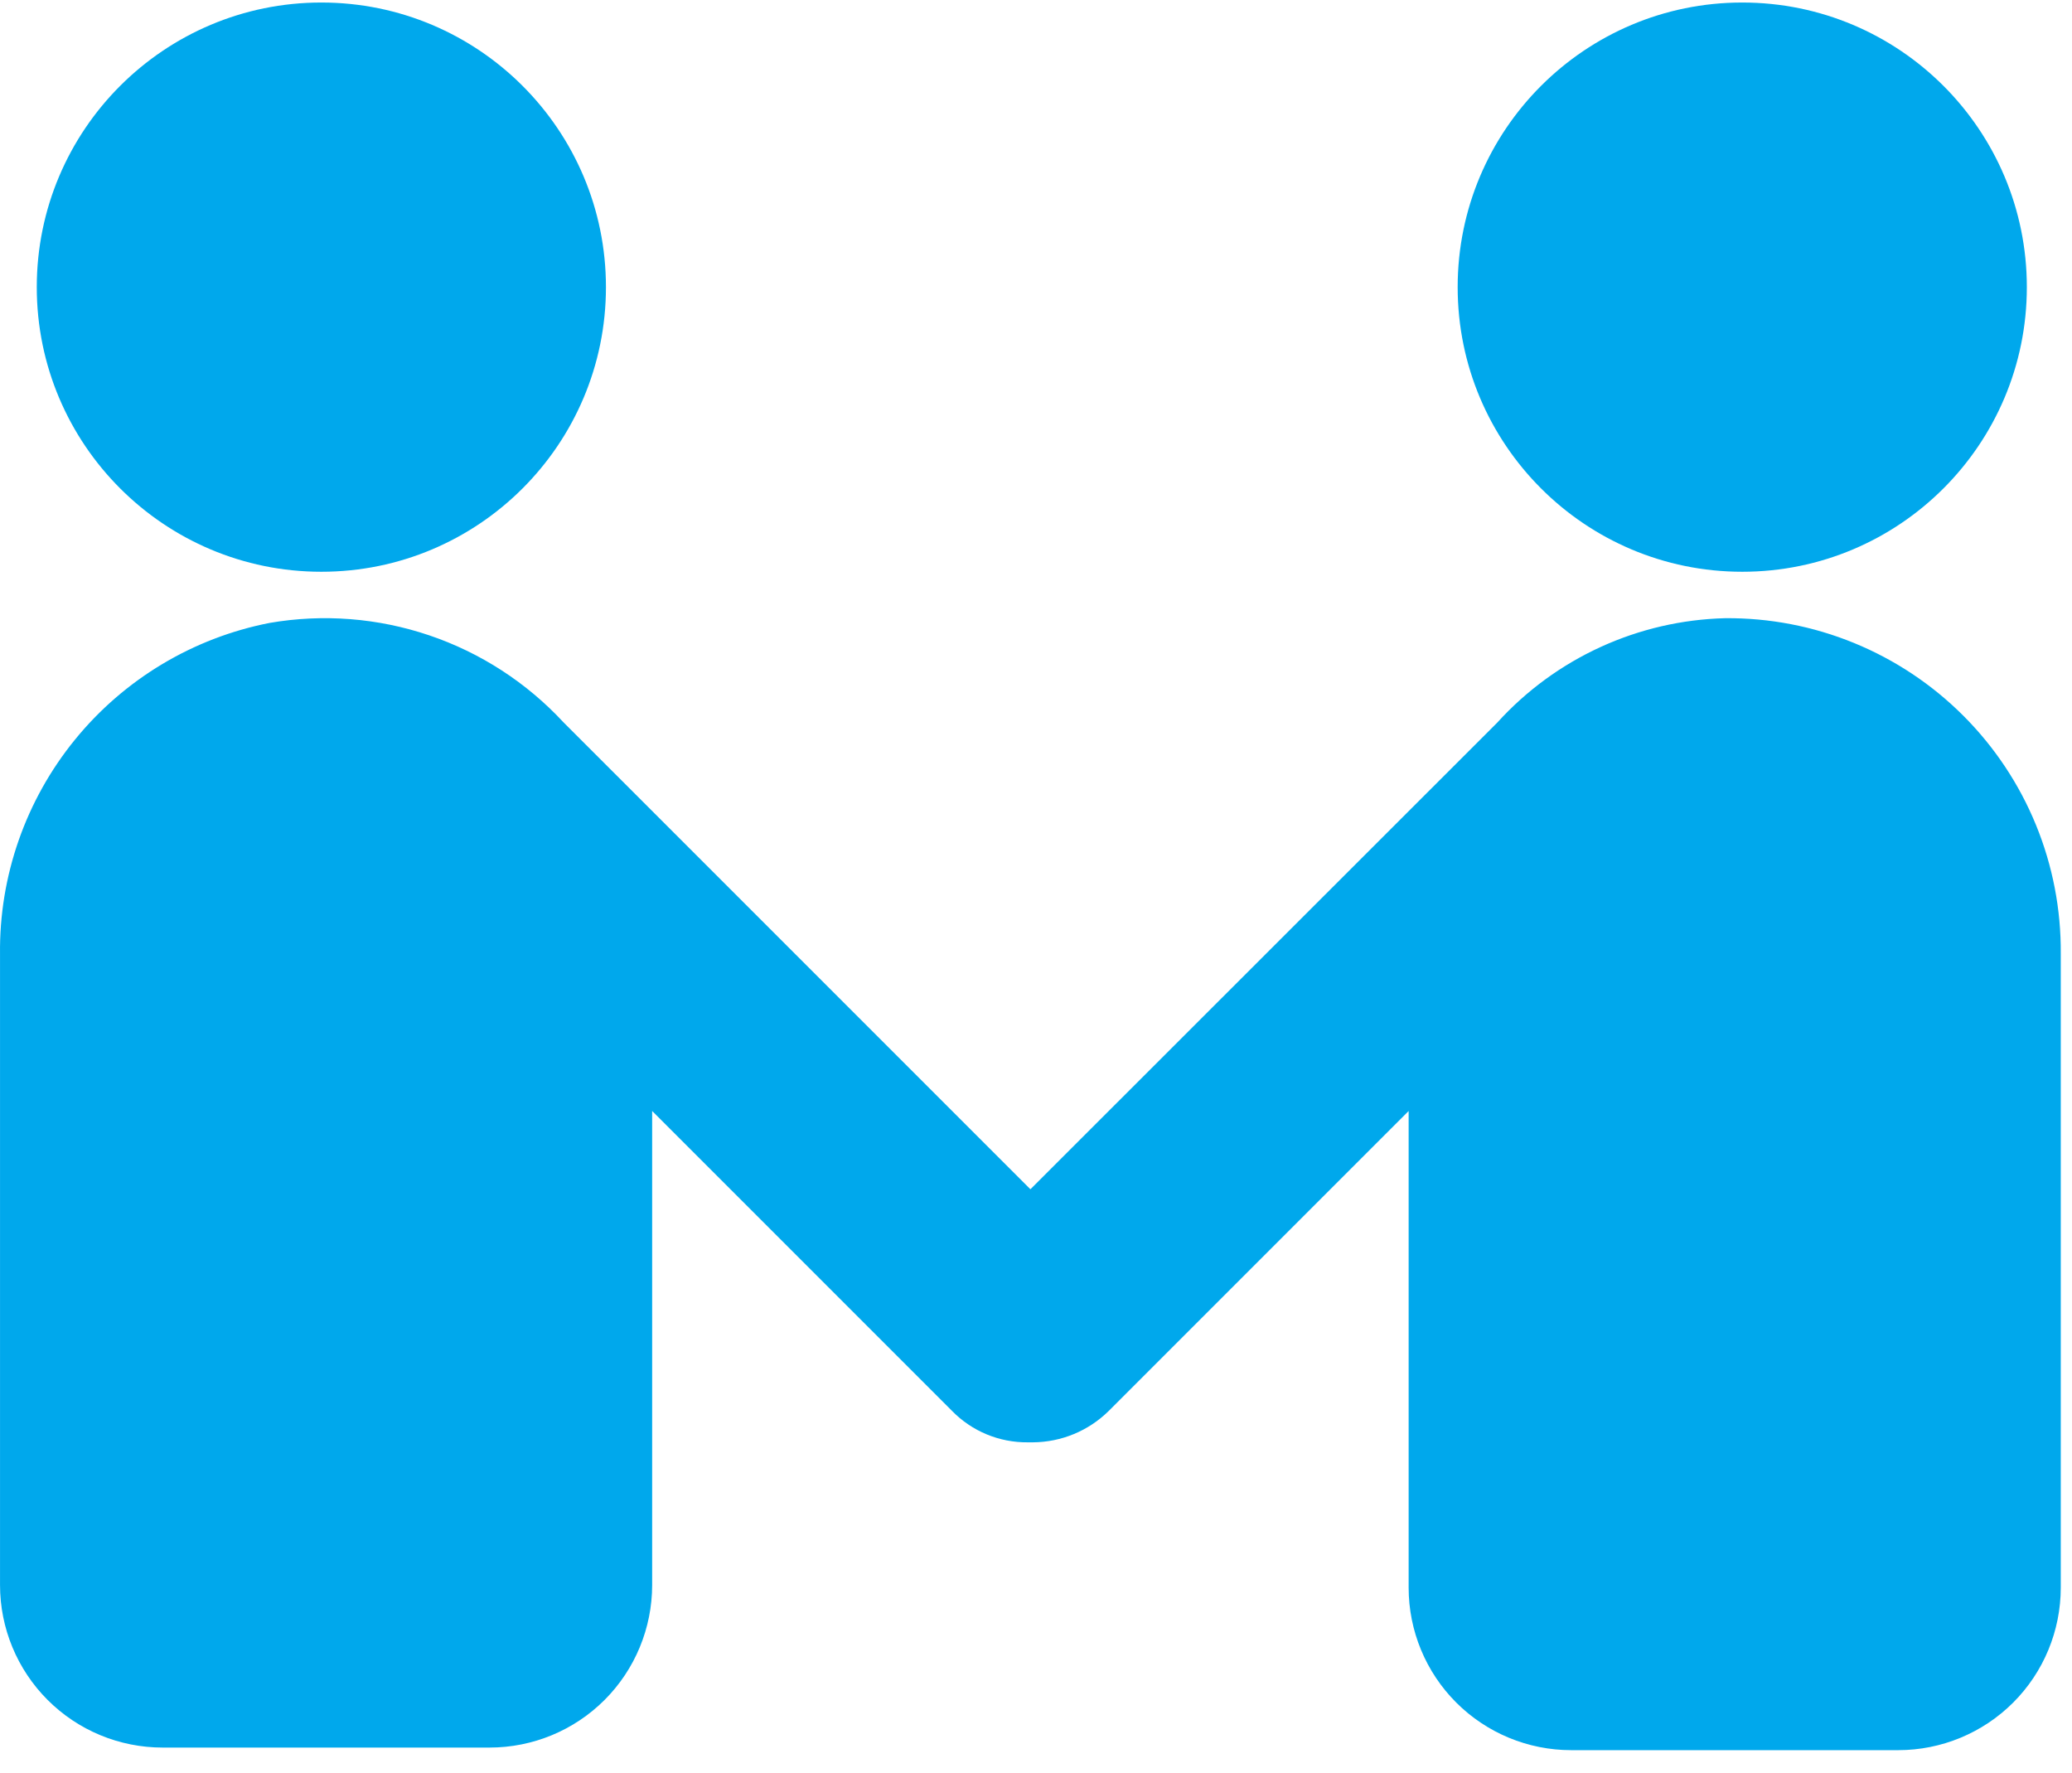
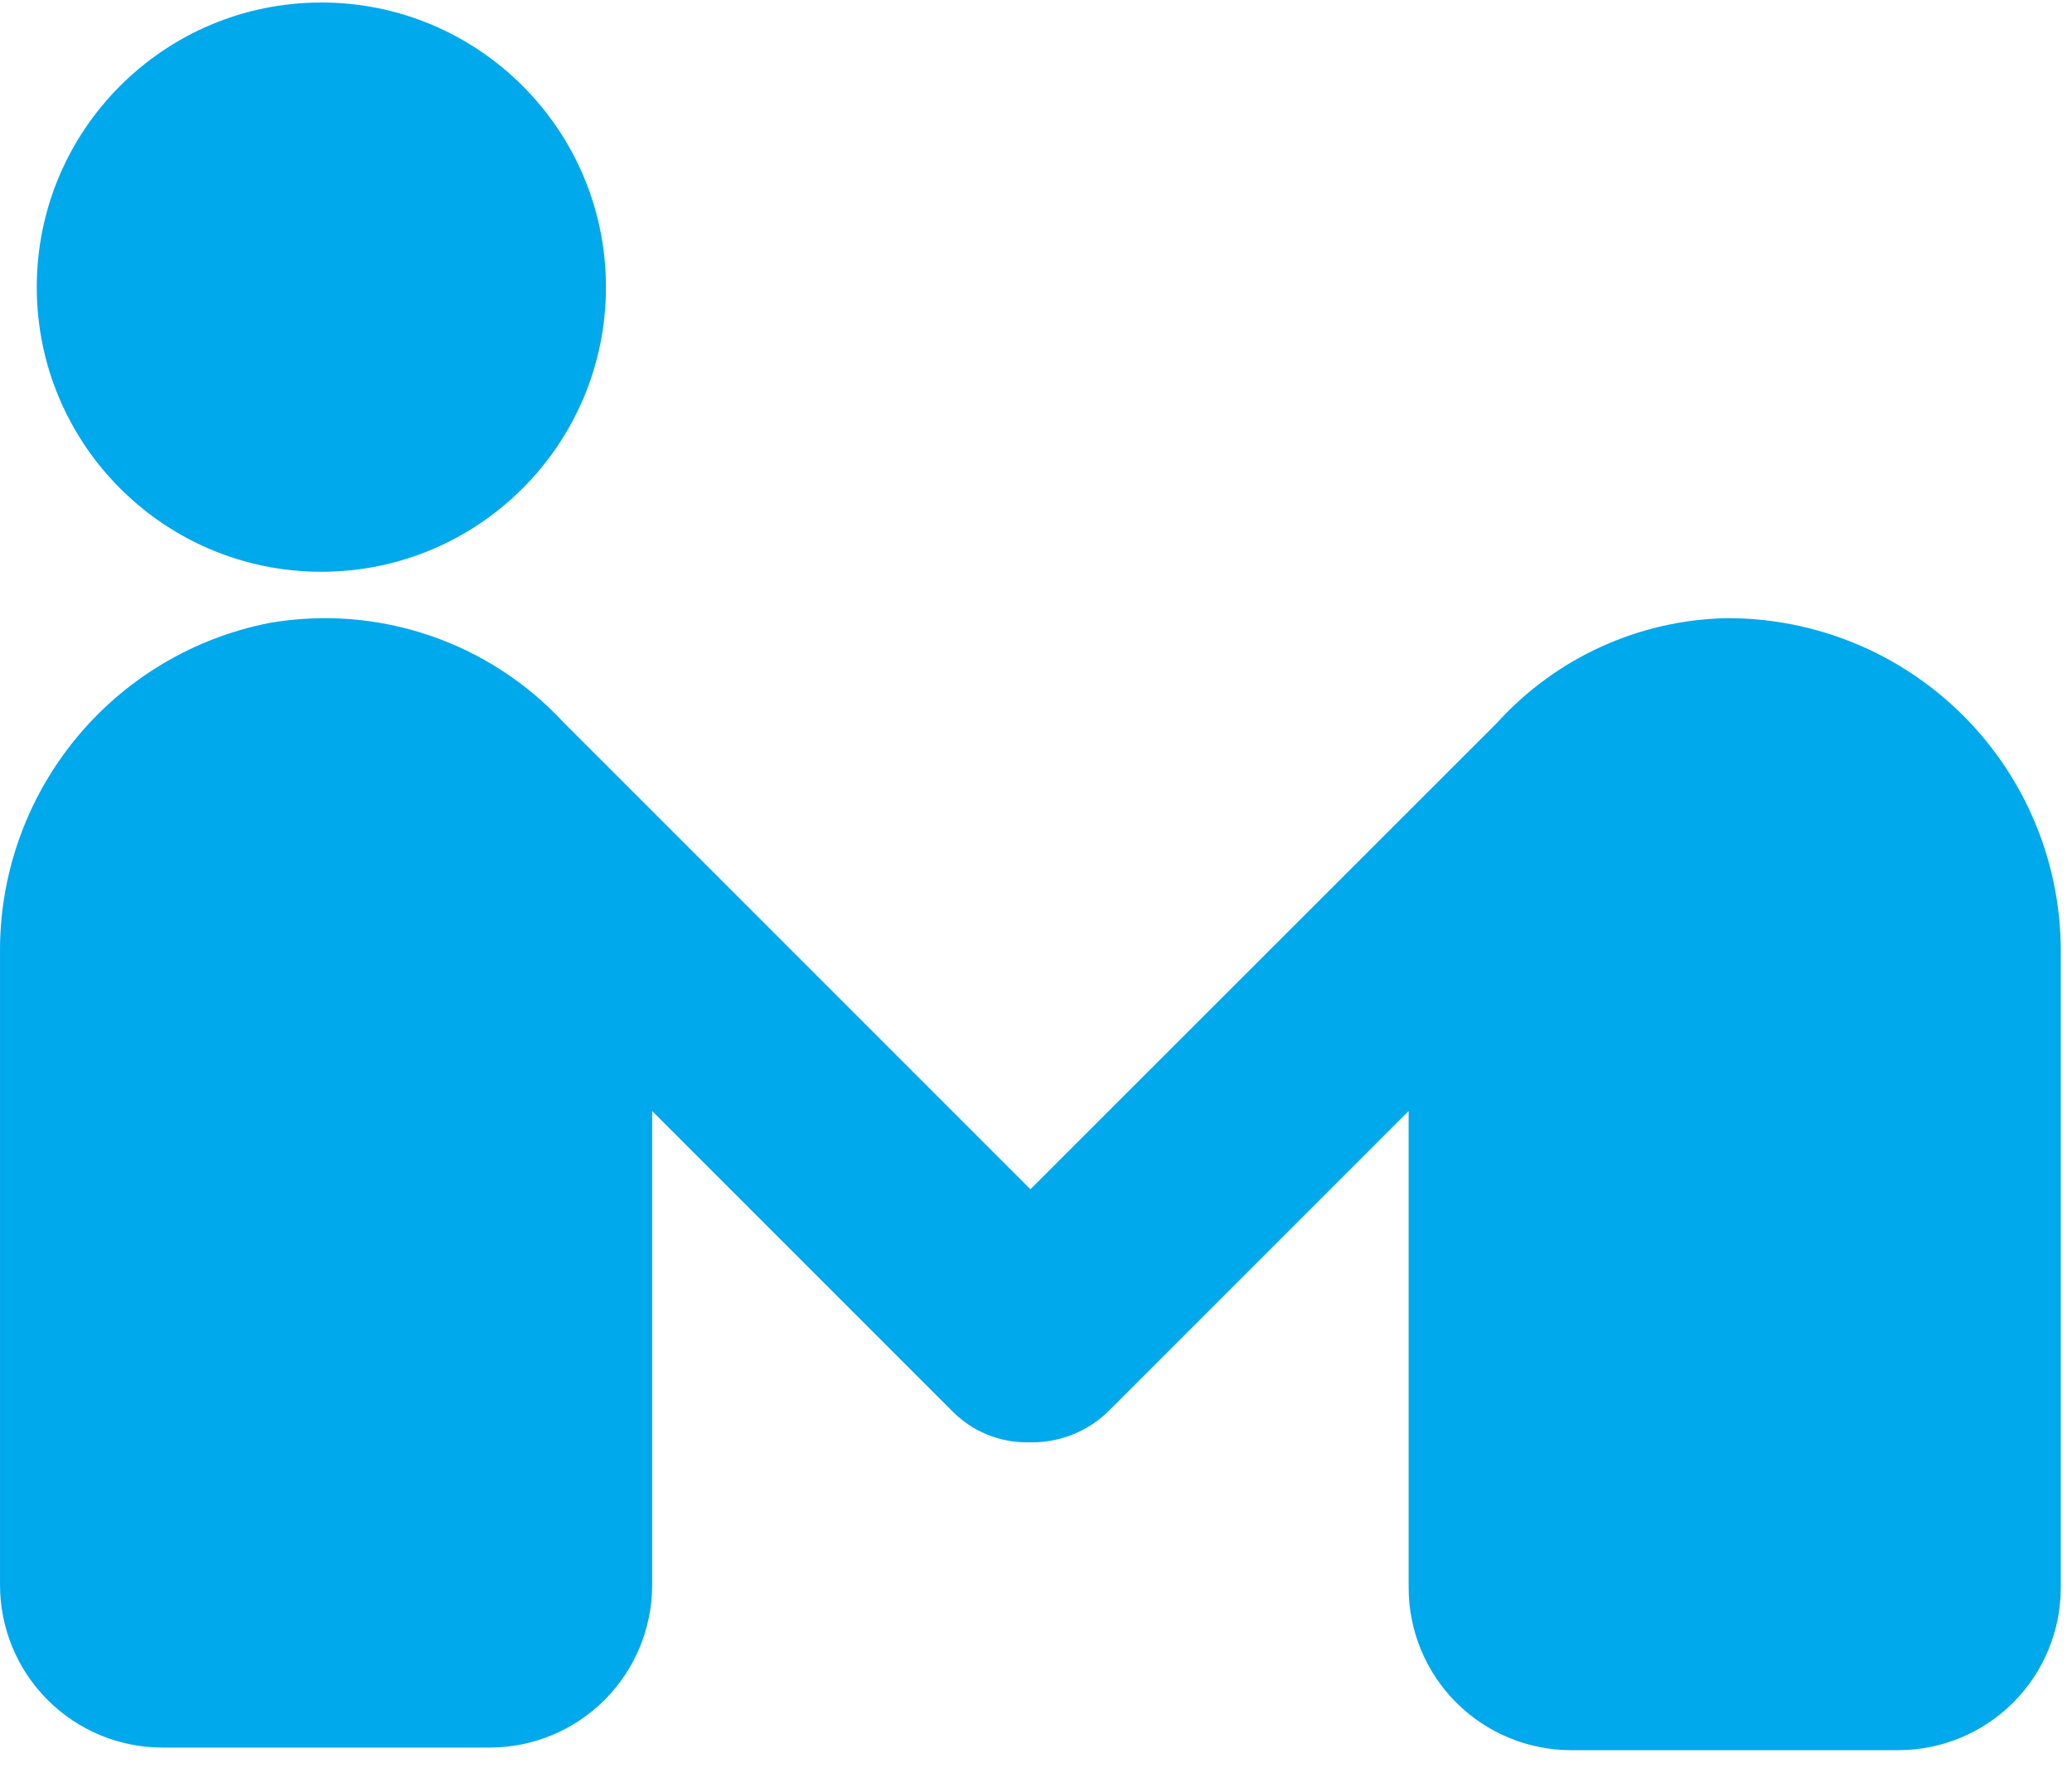
<svg xmlns="http://www.w3.org/2000/svg" width="83" height="71" viewBox="0 0 83 71" fill="none">
  <g clip-path="url(#clip0_5388_21249)">
    <path d="M12.873 22.901C19.169 22.901 24.273 17.797 24.273 11.501C24.273 5.205 19.169 0.101 12.873 0.101C6.577 0.101 1.473 5.205 1.473 11.501C1.473 17.797 6.577 22.901 12.873 22.901Z" fill="#00A8EC" />
-     <path d="M69.791 22.901C76.087 22.901 81.191 17.797 81.191 11.501C81.191 5.205 76.087 0.101 69.791 0.101C63.495 0.101 58.391 5.205 58.391 11.501C58.391 17.797 63.495 22.901 69.791 22.901Z" fill="#00A8EC" />
    <path d="M69.102 24.761C67.378 24.805 65.681 25.198 64.113 25.916C62.545 26.634 61.139 27.663 59.98 28.94L41.276 47.634L22.571 28.93C21.096 27.34 19.248 26.142 17.193 25.447C15.139 24.752 12.943 24.581 10.806 24.949C7.737 25.547 4.975 27.203 3.001 29.628C1.027 32.053 -0.035 35.093 0.001 38.219V63.486C0.001 65.212 0.687 66.868 1.908 68.089C3.128 69.31 4.784 69.996 6.511 69.996H19.614C21.341 69.996 22.997 69.31 24.218 68.089C25.438 66.868 26.124 65.212 26.124 63.486V44.499L38.141 56.516C38.535 56.919 39.007 57.237 39.528 57.453C40.049 57.668 40.608 57.776 41.171 57.77H41.38C42.515 57.762 43.602 57.312 44.41 56.516L56.427 44.499V63.59C56.427 65.317 57.113 66.973 58.334 68.194C59.555 69.414 61.211 70.1 62.937 70.1H76.041C77.767 70.1 79.423 69.414 80.644 68.194C81.865 66.973 82.55 65.317 82.55 63.59V38.199C82.564 36.429 82.226 34.675 81.555 33.037C80.884 31.4 79.894 29.913 78.642 28.662C77.39 27.411 75.902 26.422 74.264 25.752C72.626 25.082 70.872 24.745 69.102 24.761Z" fill="#00A8EC" />
  </g>
  <defs>
    <clipPath id="clip0_5388_21249">
      <rect width="82.55" height="70" fill="white" transform="translate(0 0.101)" />
    </clipPath>
  </defs>
</svg>